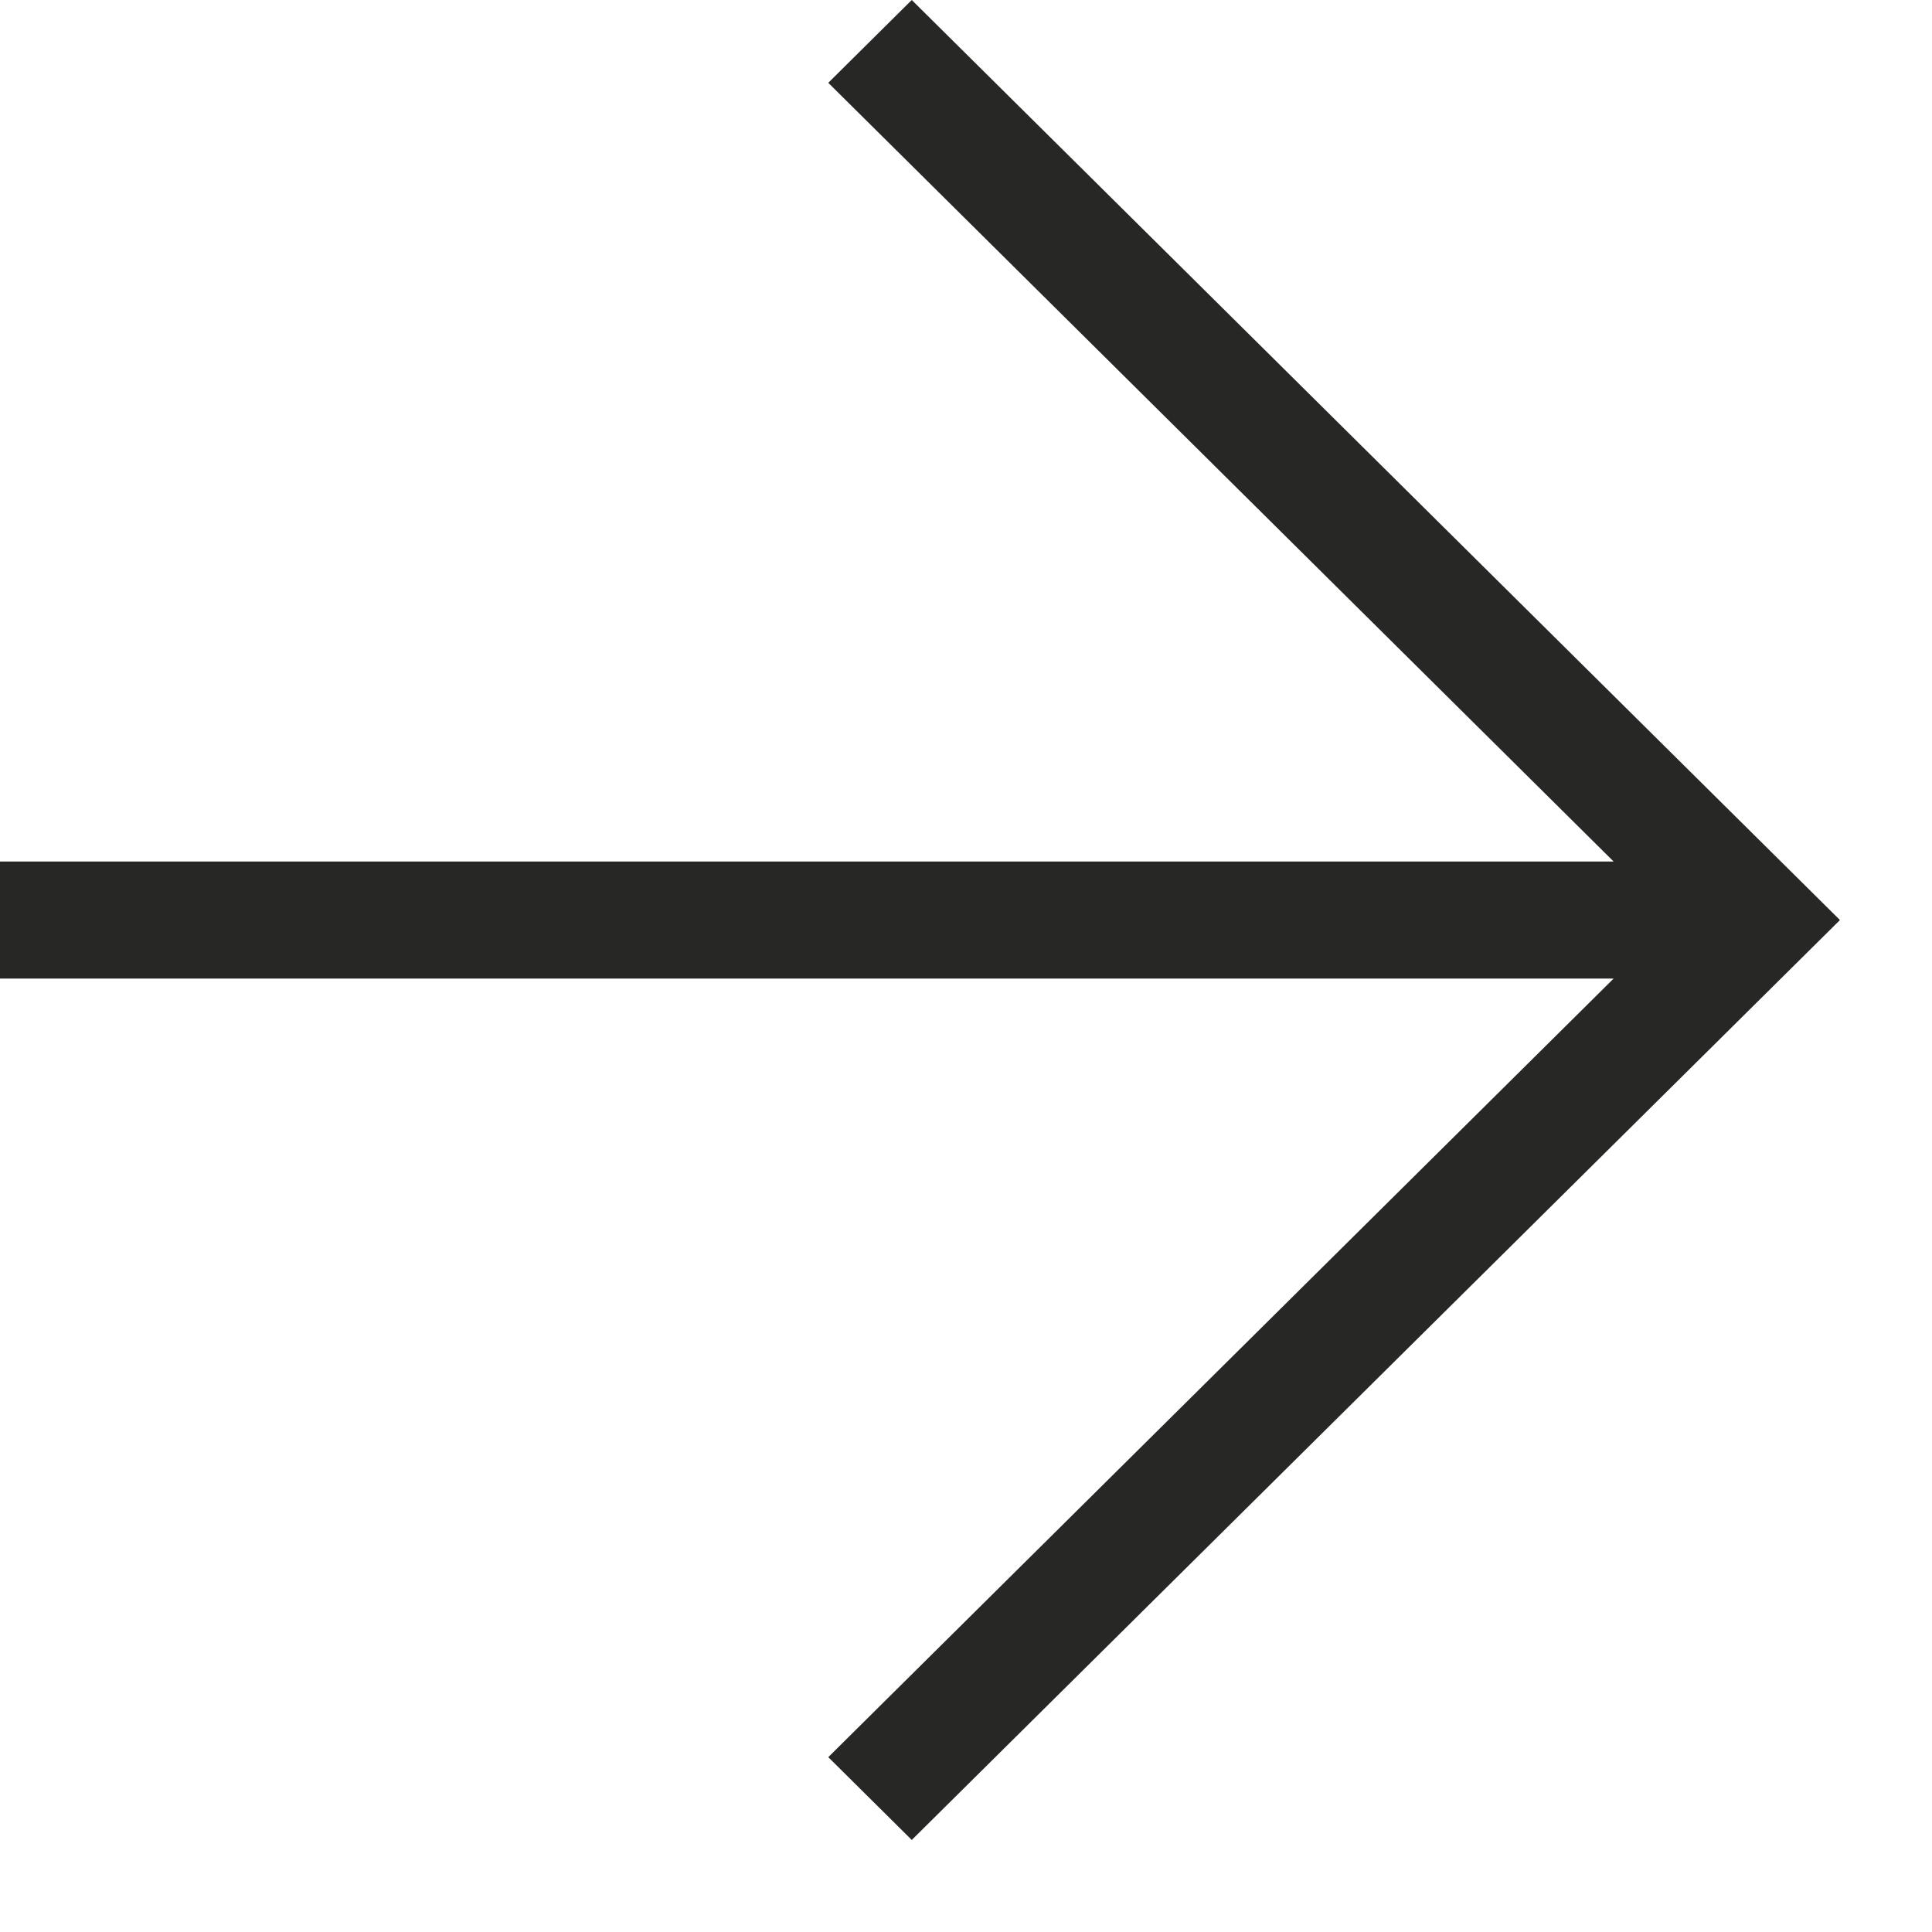
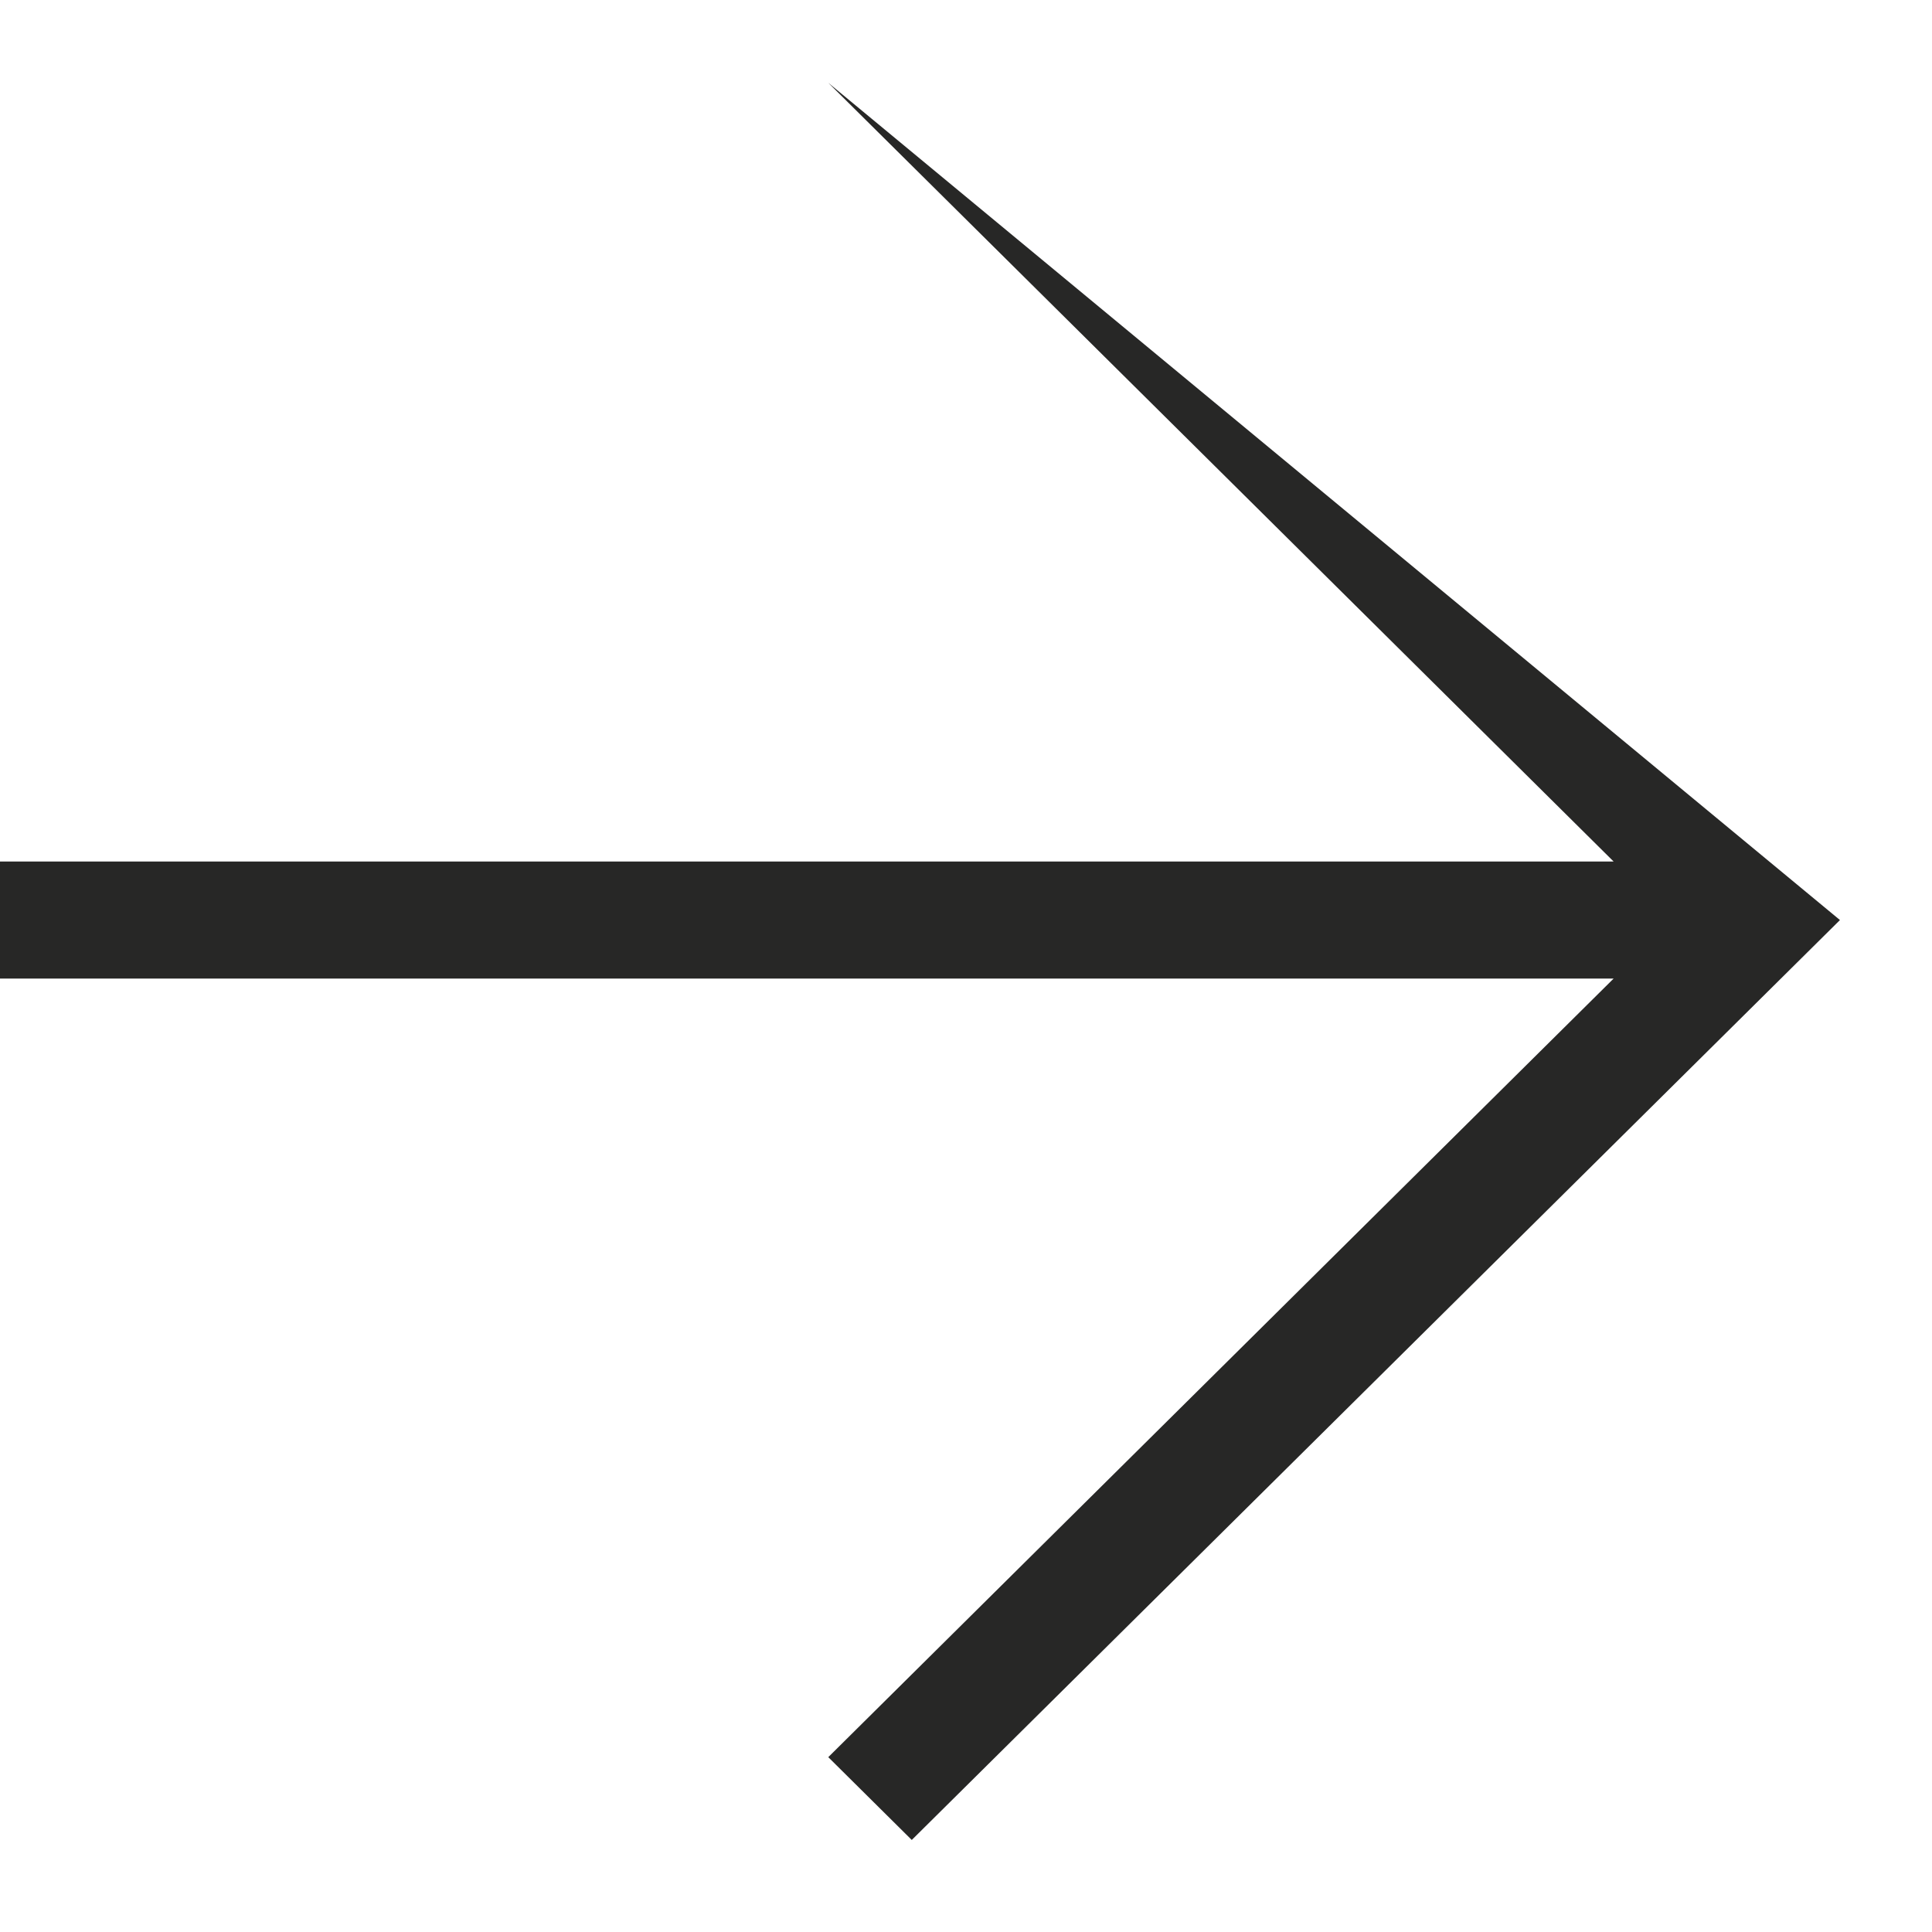
<svg xmlns="http://www.w3.org/2000/svg" width="14" height="14" viewBox="0 0 14 14" fill="none">
-   <path d="M6.607 13.333L6.002 12.733L11.693 7.091H0V6.243H11.693L6.002 0.6L6.607 0L13.333 6.667L6.607 13.333Z" fill="#272726" />
+   <path d="M6.607 13.333L6.002 12.733L11.693 7.091H0V6.243H11.693L6.002 0.6L13.333 6.667L6.607 13.333Z" fill="#272726" />
</svg>